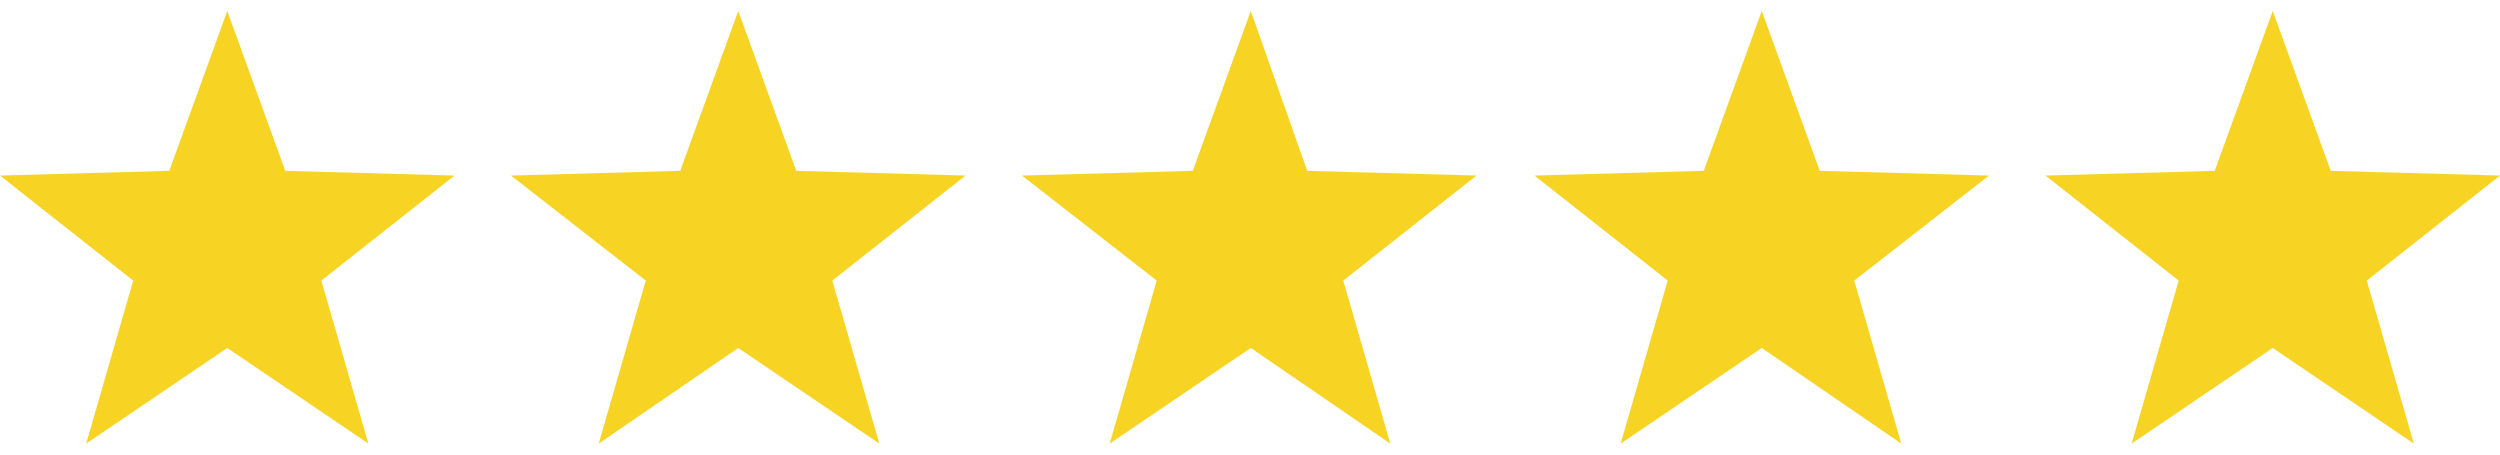
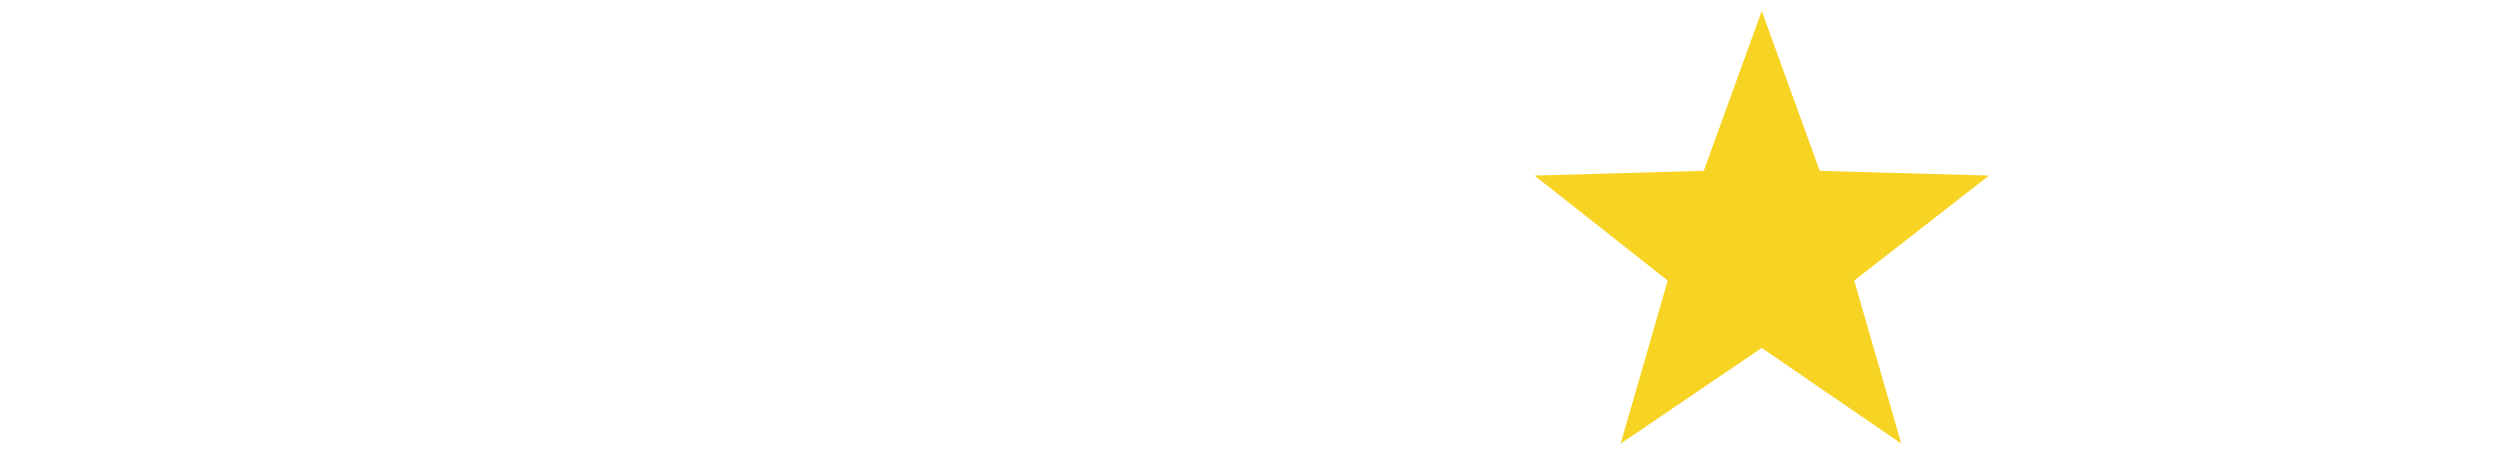
<svg xmlns="http://www.w3.org/2000/svg" version="1.1" id="objects" x="0px" y="0px" viewBox="0 0 159.5 29" style="enable-background:new 0 0 159.5 29;" xml:space="preserve">
  <style type="text/css">
	.st0{fill:#F7D323;}
</style>
  <g>
-     <polygon class="st0" points="14.5,0.7 18.2,10.9 29,11.2 20.5,17.9 23.5,28.3 14.5,22.2 5.5,28.3 8.5,17.9 0,11.2 10.8,10.9  " />
-   </g>
+     </g>
  <g>
-     <polygon class="st0" points="47.1,0.7 50.8,10.9 61.6,11.2 53.1,17.9 56.1,28.3 47.1,22.2 38.2,28.3 41.2,17.9 32.6,11.2    43.4,10.9  " />
-   </g>
+     </g>
  <g>
-     <polygon class="st0" points="79.8,0.7 83.4,10.9 94.2,11.2 85.7,17.9 88.7,28.3 79.8,22.2 70.8,28.3 73.8,17.9 65.2,11.2    76.1,10.9  " />
-   </g>
+     </g>
  <g>
    <polygon class="st0" points="112.4,0.7 116.1,10.9 126.9,11.2 118.3,17.9 121.3,28.3 112.4,22.2 103.4,28.3 106.4,17.9 97.9,11.2    108.7,10.9  " />
  </g>
  <g>
-     <polygon class="st0" points="145,0.7 148.7,10.9 159.5,11.2 151,17.9 154,28.3 145,22.2 136,28.3 139,17.9 130.5,11.2 141.3,10.9     " />
-   </g>
+     </g>
</svg>